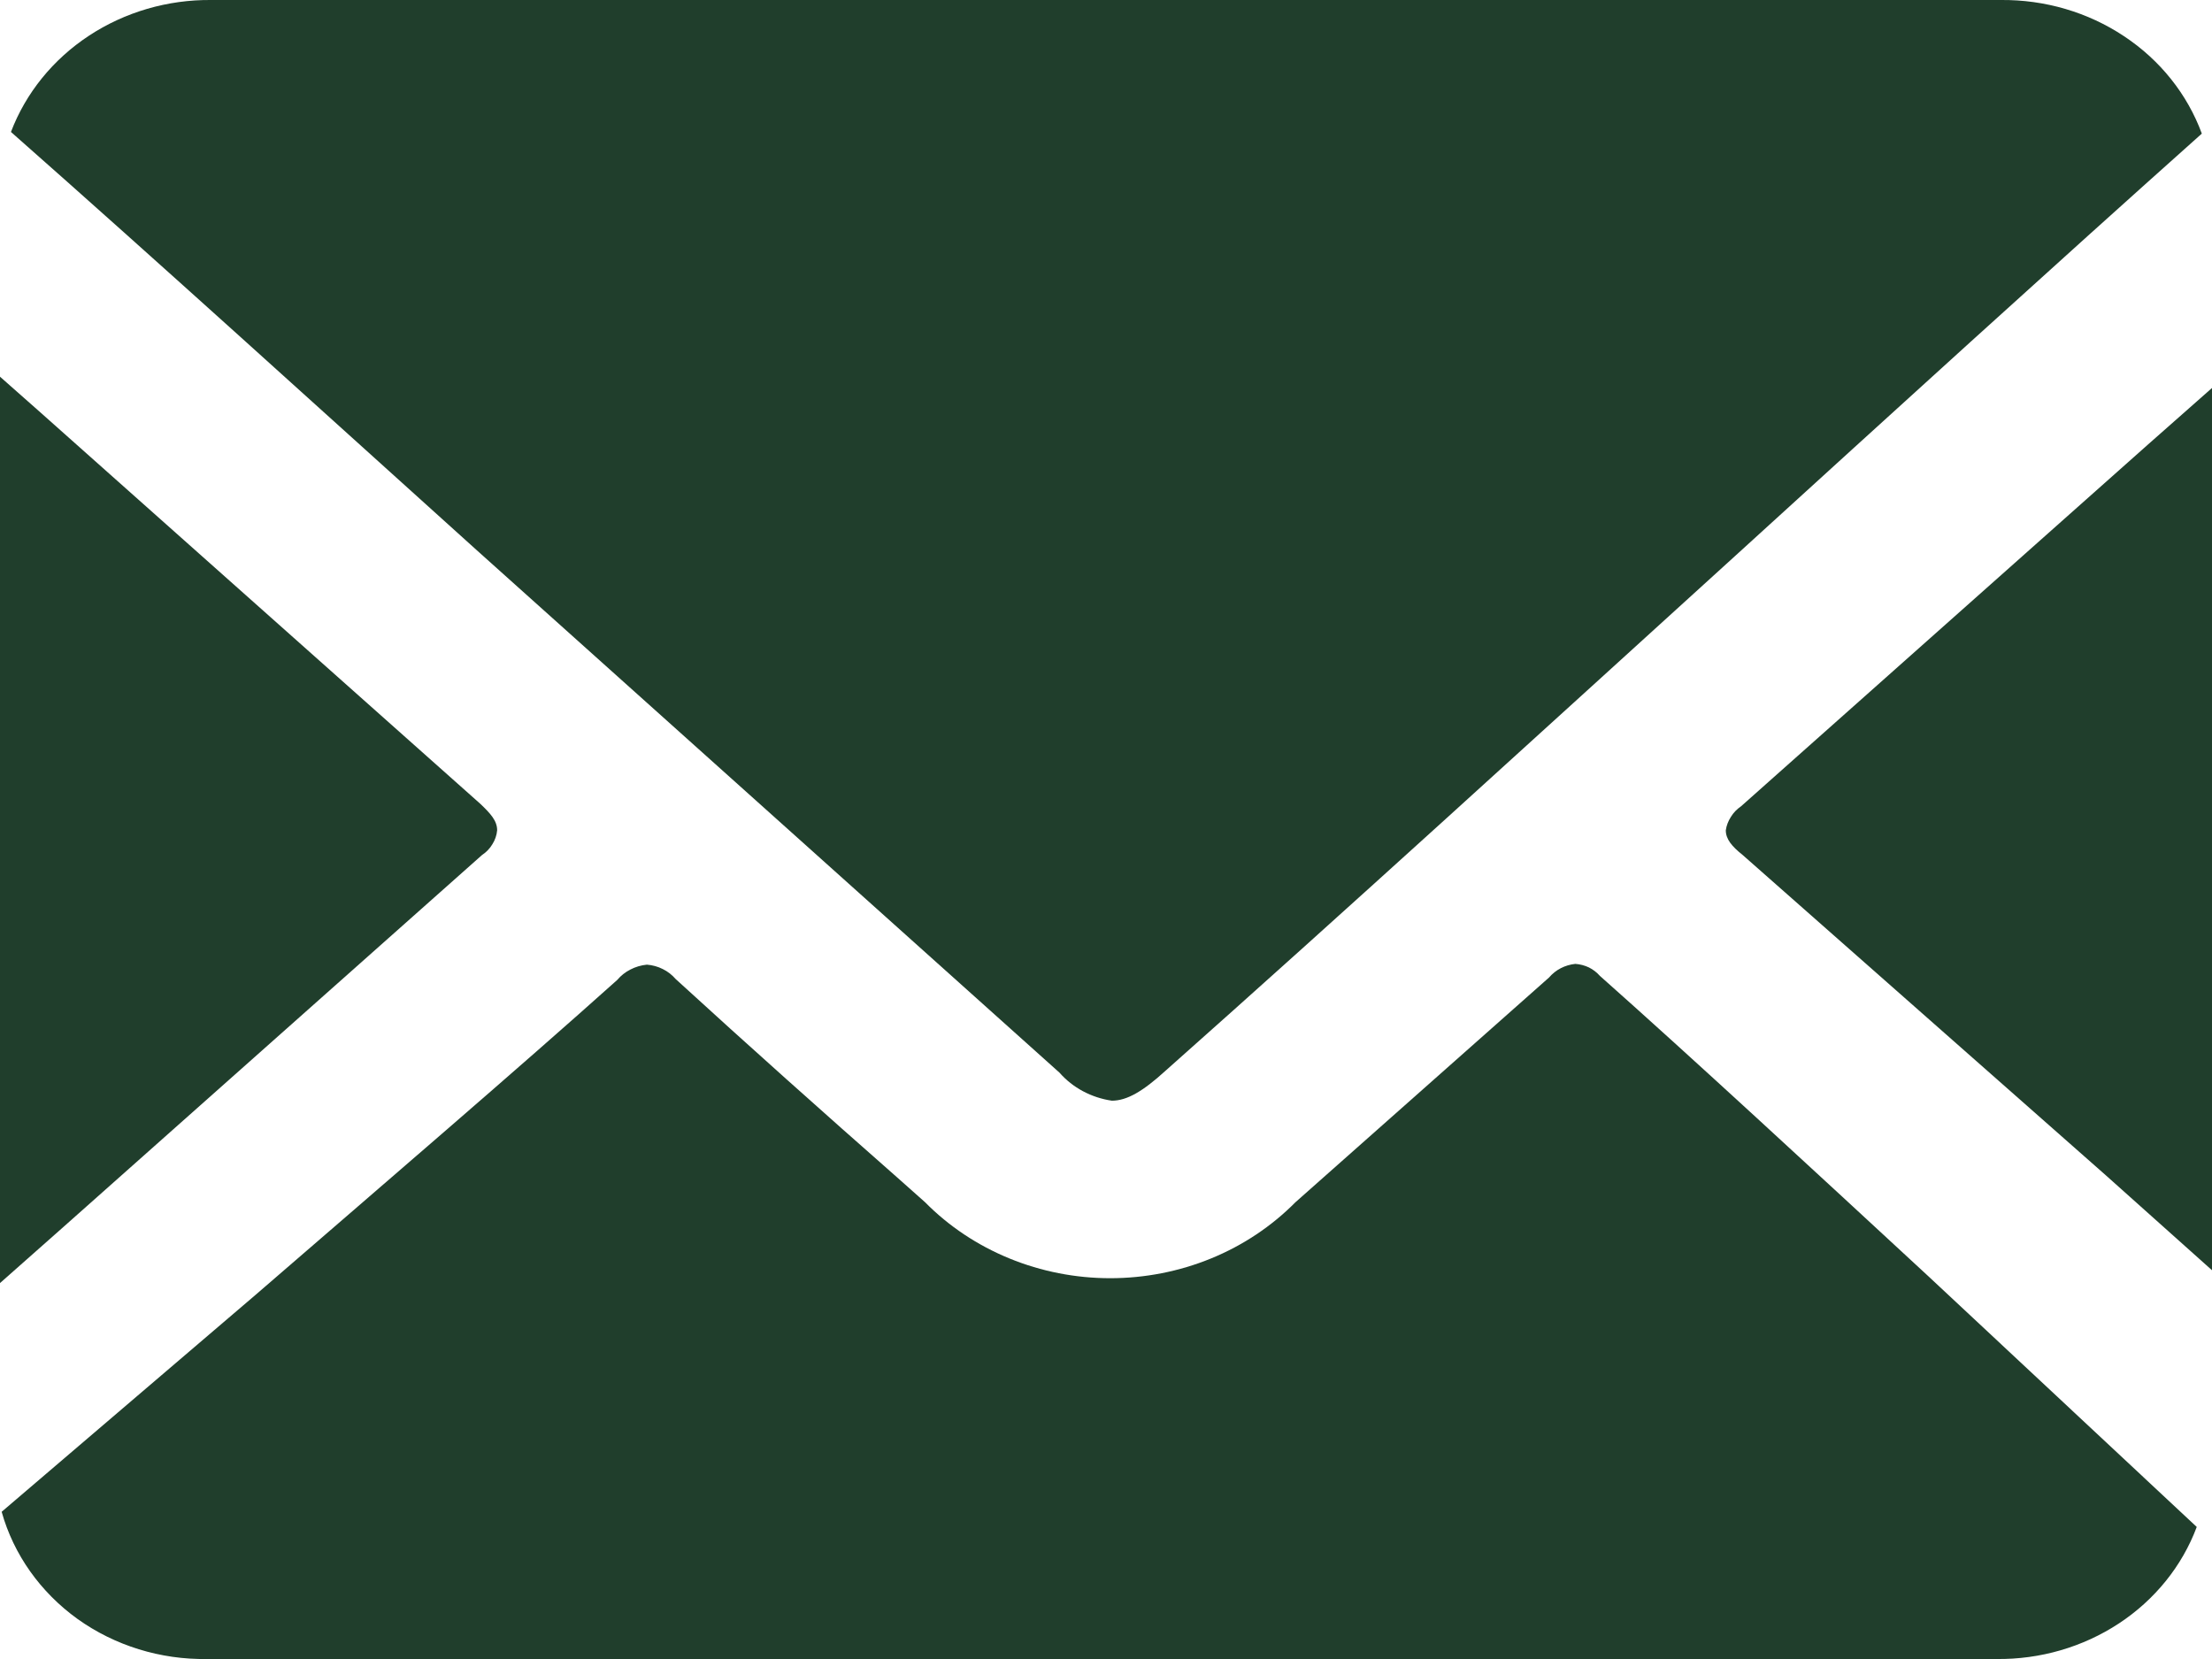
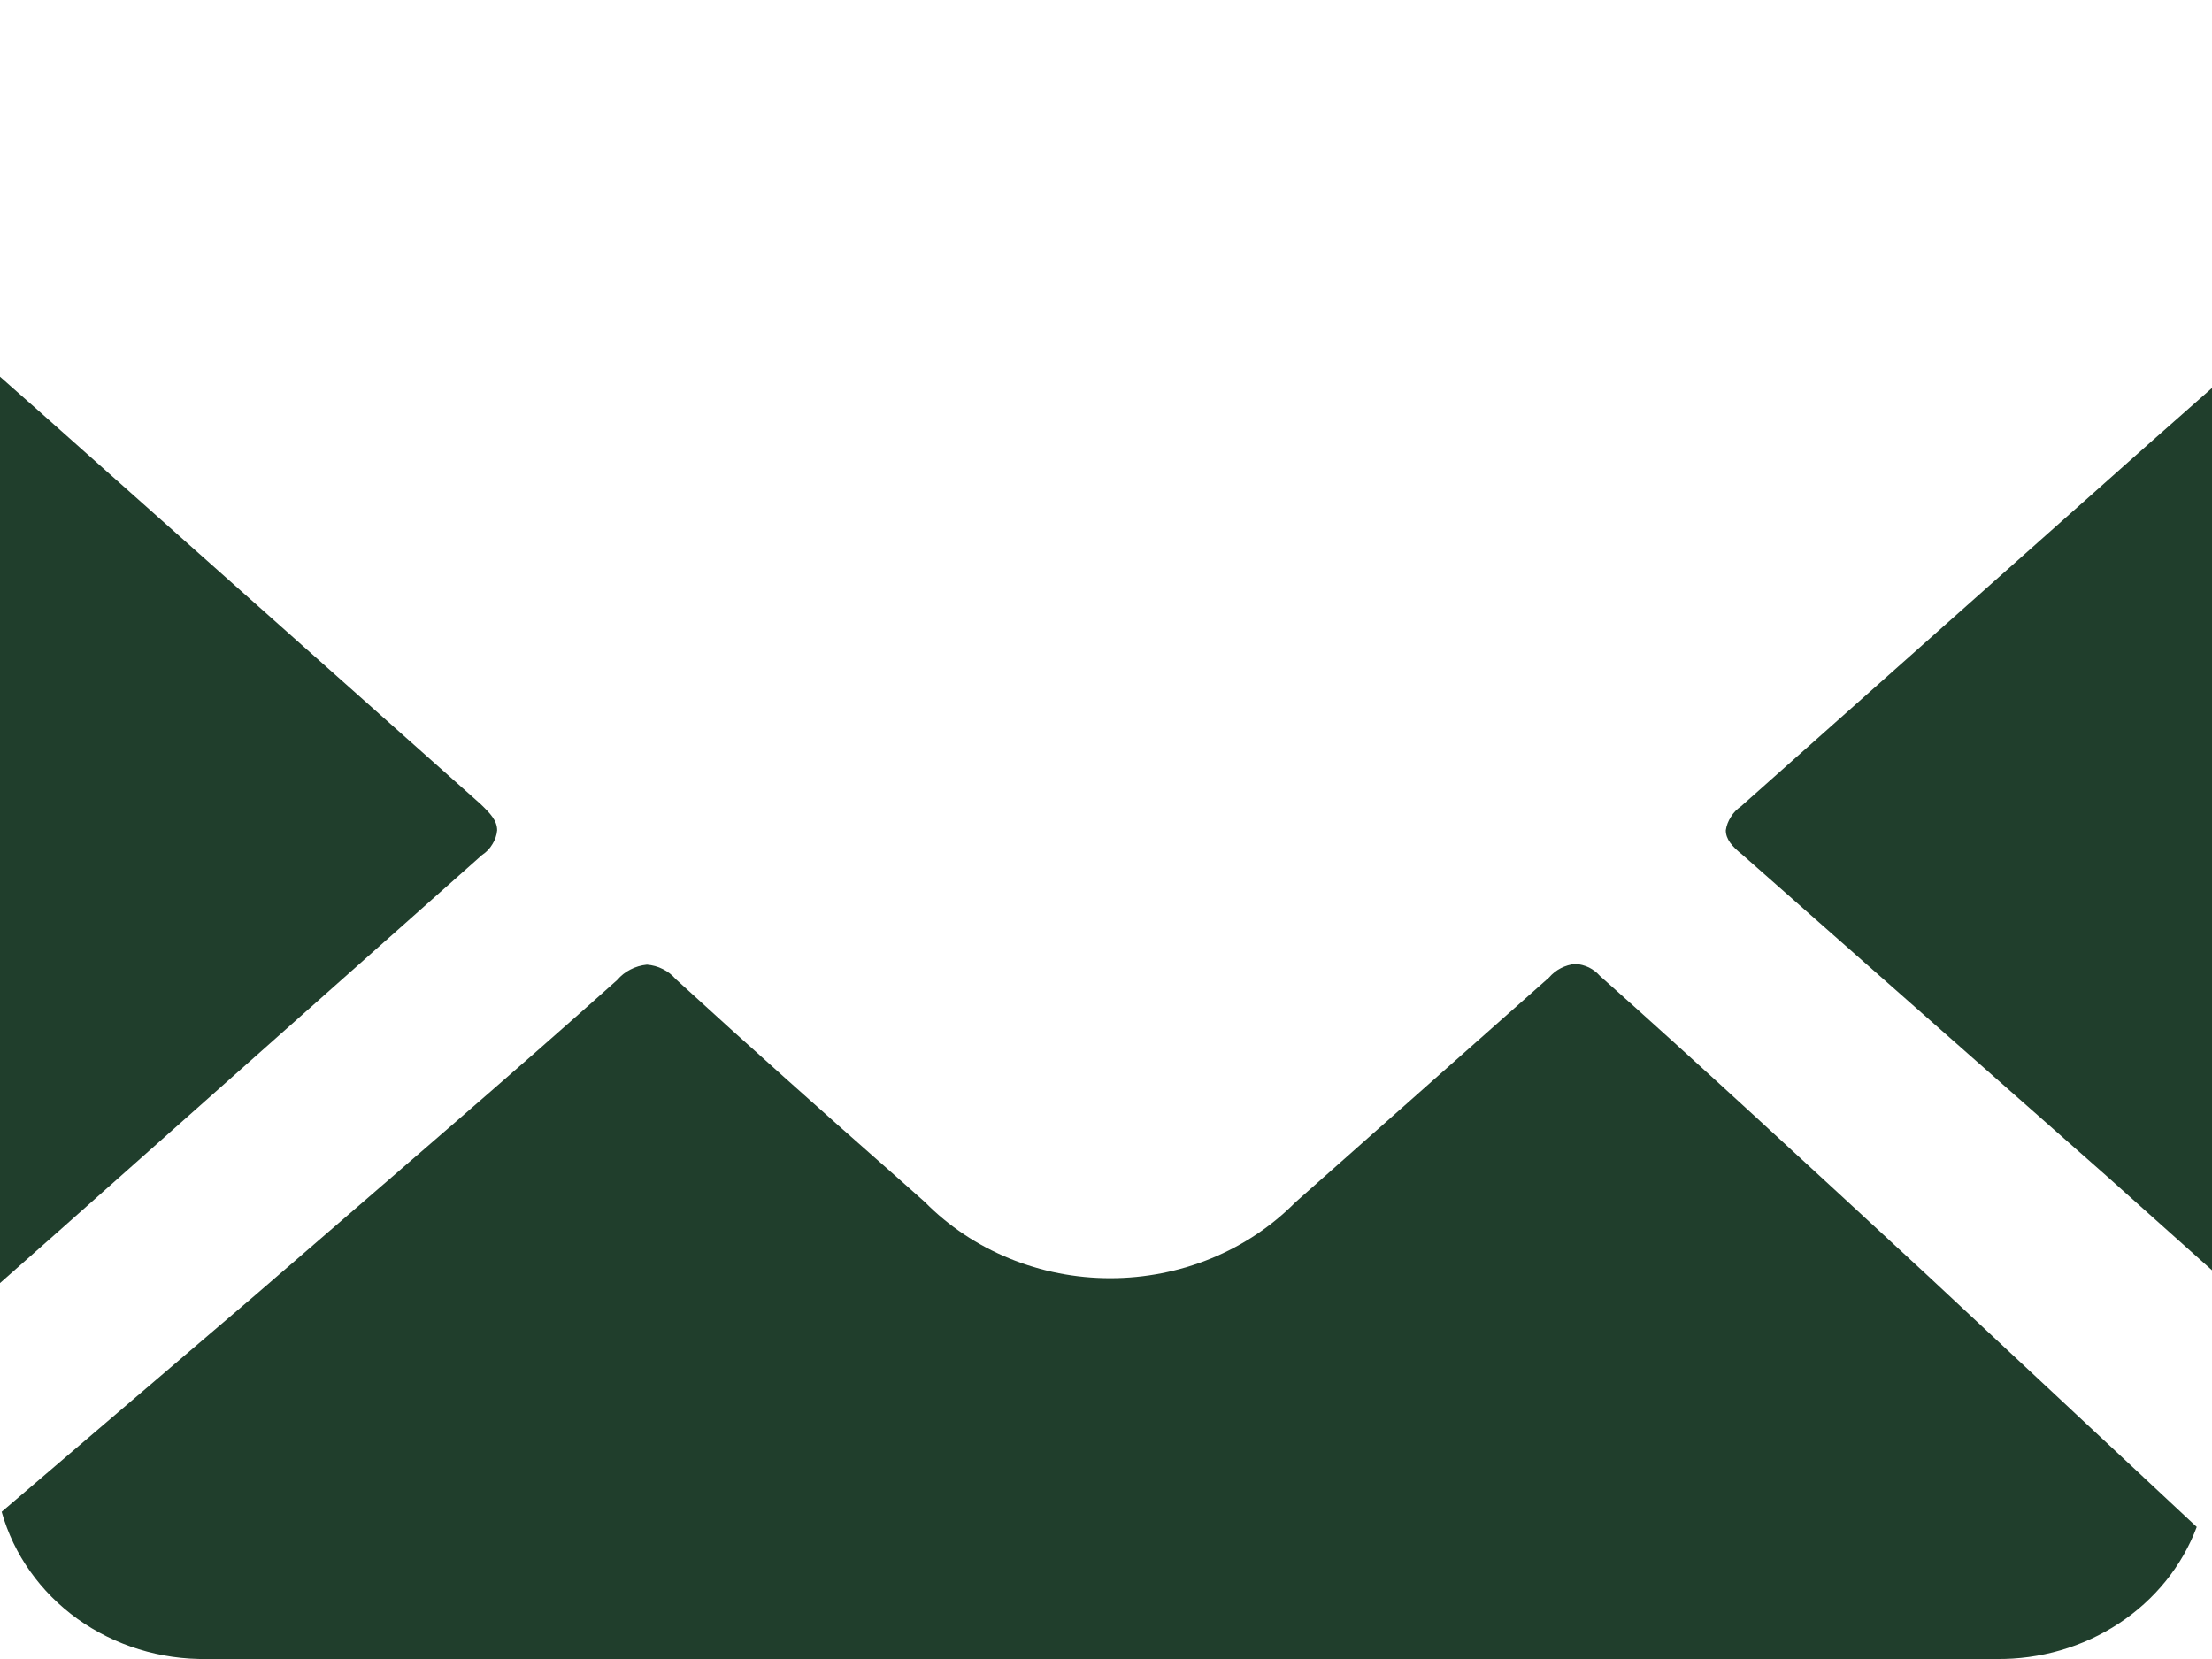
<svg xmlns="http://www.w3.org/2000/svg" width="20" height="15" viewBox="0 0 20 15" fill="none">
-   <path d="M4.312 4.976L9.58 9.699C9.699 9.835 9.868 9.925 10.053 9.952C10.191 9.952 10.336 9.865 10.535 9.684C12.164 8.238 13.953 6.603 15.688 5.027C17.102 3.739 18.547 2.423 19.908 1.208C19.777 0.852 19.531 0.543 19.204 0.327C18.878 0.11 18.488 -0.004 18.089 0H1.911C1.516 -0.004 1.129 0.109 0.804 0.323C0.479 0.537 0.233 0.841 0.099 1.193C1.46 2.394 2.875 3.681 4.312 4.976Z" fill="#203E2C" />
  <path d="M19.419 4.021L15.742 7.29C15.704 7.316 15.673 7.348 15.65 7.386C15.626 7.423 15.61 7.464 15.604 7.507C15.604 7.587 15.658 7.652 15.757 7.731L19.037 10.624L20 11.485V3.508L19.419 4.021Z" fill="#203E2C" />
  <path d="M0.573 11.094L4.358 7.731C4.396 7.706 4.429 7.672 4.452 7.633C4.476 7.595 4.491 7.552 4.495 7.507C4.495 7.42 4.434 7.355 4.343 7.268L0.352 3.717L0 3.406V11.601L0.573 11.094Z" fill="#203E2C" />
  <path d="M17.447 11.55C16.399 10.581 15.313 9.576 14.465 8.823C14.438 8.792 14.404 8.766 14.366 8.747C14.328 8.729 14.286 8.718 14.243 8.715C14.197 8.72 14.152 8.733 14.112 8.754C14.071 8.775 14.035 8.804 14.006 8.838L11.713 10.87C11.498 11.087 11.239 11.26 10.951 11.378C10.663 11.496 10.352 11.557 10.038 11.557C9.724 11.557 9.414 11.496 9.126 11.378C8.838 11.26 8.578 11.087 8.364 10.87L8.112 10.646C7.446 10.06 6.766 9.453 6.109 8.852C6.077 8.815 6.038 8.784 5.993 8.762C5.948 8.739 5.899 8.726 5.849 8.722C5.797 8.727 5.746 8.742 5.7 8.766C5.654 8.789 5.614 8.821 5.581 8.86C4.694 9.655 3.479 10.697 2.309 11.709L0.015 13.669C0.123 14.055 0.365 14.396 0.701 14.638C1.038 14.879 1.451 15.007 1.873 15H18.05C18.446 15.005 18.834 14.892 19.159 14.678C19.484 14.464 19.73 14.159 19.862 13.806L17.447 11.55Z" fill="#203E2C" />
</svg>